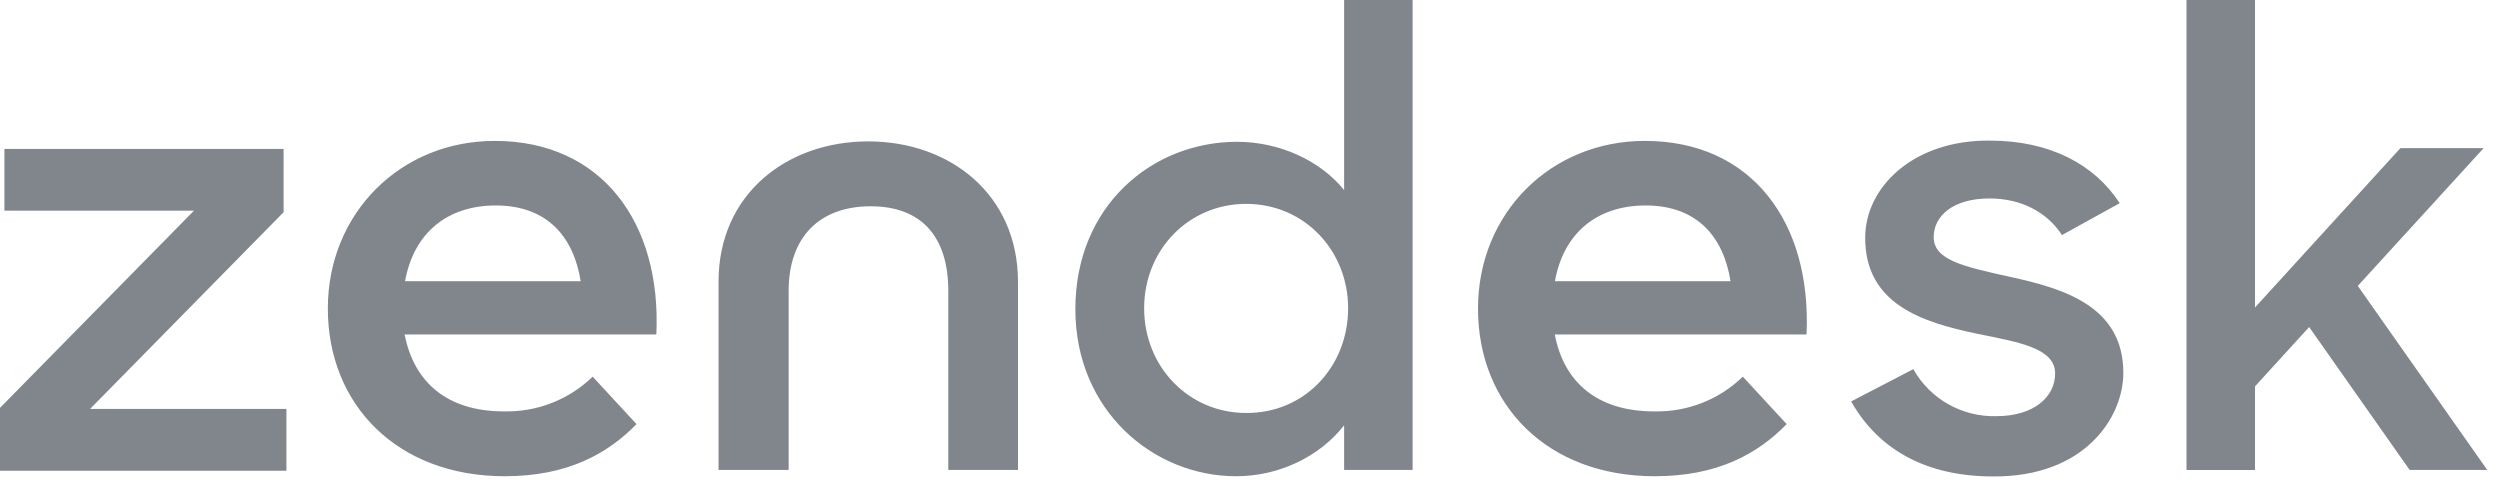
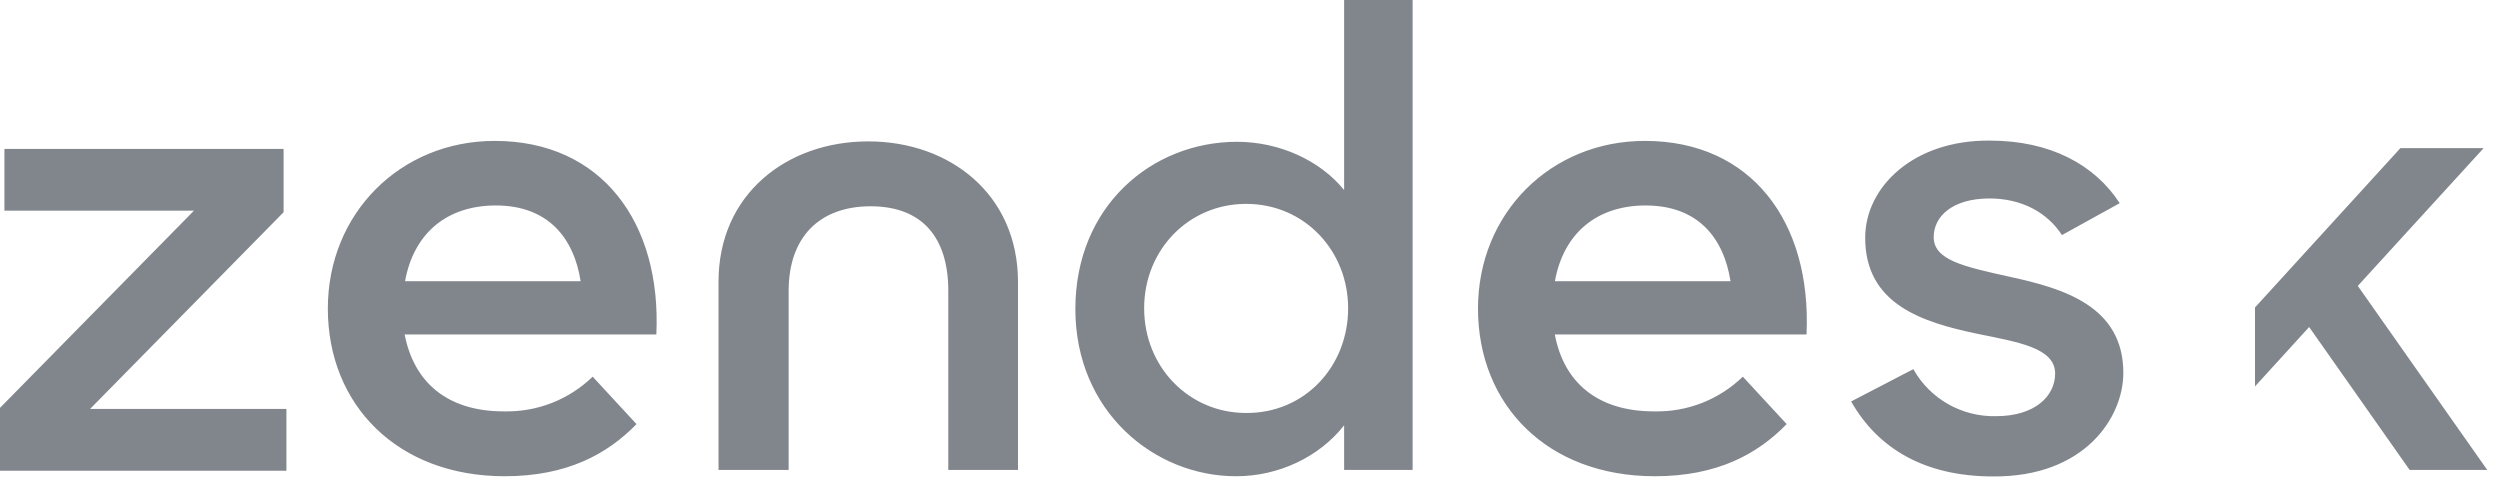
<svg xmlns="http://www.w3.org/2000/svg" width="111" height="22" viewBox="0 0 111 22" fill="none">
-   <path opacity="0.5" d="M73.437 18.265C74.907 18.3 76.318 17.753 77.382 16.724L79.328 18.83C78.037 20.157 76.251 21.145 73.473 21.145C68.7 21.145 65.623 17.98 65.623 13.701C65.623 9.457 68.86 6.256 73.032 6.256C77.77 6.256 80.441 9.863 80.21 14.85H69.034C69.425 16.942 70.89 18.265 73.437 18.265ZM76.835 12.485C76.532 10.557 75.383 9.123 73.068 9.123C70.908 9.123 69.425 10.344 69.038 12.485H76.835ZM0 18.109L8.611 9.355H0.196V6.612H12.592V9.422L3.998 18.158H12.717V20.901H0V18.109ZM22.37 18.265C23.839 18.3 25.251 17.753 26.315 16.724L28.261 18.83C26.97 20.157 25.184 21.145 22.406 21.145C17.65 21.145 14.556 17.98 14.556 13.701C14.556 9.457 17.793 6.256 21.965 6.256C26.702 6.256 29.374 9.863 29.142 14.85H17.966C18.372 16.942 19.823 18.265 22.37 18.265ZM25.781 12.485C25.478 10.557 24.329 9.123 22.014 9.123C19.854 9.123 18.372 10.344 17.984 12.485H25.781ZM47.746 13.723C47.746 9.141 51.156 6.296 54.923 6.296C56.816 6.296 58.619 7.129 59.679 8.438V0H62.72V20.865H59.679V18.884C58.583 20.282 56.78 21.145 54.888 21.145C51.245 21.15 47.746 18.265 47.746 13.723ZM59.857 13.687C59.857 11.14 57.929 9.052 55.328 9.052C52.782 9.052 50.8 11.087 50.8 13.687C50.8 16.288 52.782 18.336 55.328 18.336C57.929 18.354 59.857 16.27 59.857 13.687ZM82.191 17.824L84.952 16.39C85.695 17.717 87.111 18.514 88.63 18.478C90.344 18.478 91.248 17.592 91.248 16.586C91.248 15.437 89.587 15.188 87.784 14.818C85.344 14.306 82.814 13.509 82.814 10.557C82.814 8.295 84.974 6.207 88.349 6.243C91.021 6.243 92.998 7.302 94.115 9.021L91.551 10.437C90.896 9.431 89.765 8.812 88.331 8.812C86.688 8.812 85.856 9.609 85.856 10.526C85.856 11.55 87.183 11.835 89.253 12.294C91.604 12.806 94.276 13.585 94.276 16.555C94.276 18.536 92.561 21.19 88.474 21.154C85.499 21.15 83.393 19.948 82.191 17.824ZM102.526 14.52L100.122 17.156V20.869H97.081V0H100.122V13.652L106.578 6.577H110.274L104.686 12.694L110.434 20.865H106.988L102.526 14.52ZM38.551 6.278C34.926 6.278 31.903 8.629 31.903 12.503V20.865H35.016V12.908C35.016 10.557 36.36 9.159 38.658 9.159C40.955 9.159 42.104 10.557 42.104 12.908V20.865H45.199V12.521C45.199 8.629 42.175 6.278 38.551 6.278Z" fill="#050D1A" />
+   <path opacity="0.5" d="M73.437 18.265C74.907 18.3 76.318 17.753 77.382 16.724L79.328 18.83C78.037 20.157 76.251 21.145 73.473 21.145C68.7 21.145 65.623 17.98 65.623 13.701C65.623 9.457 68.86 6.256 73.032 6.256C77.77 6.256 80.441 9.863 80.21 14.85H69.034C69.425 16.942 70.89 18.265 73.437 18.265ZM76.835 12.485C76.532 10.557 75.383 9.123 73.068 9.123C70.908 9.123 69.425 10.344 69.038 12.485H76.835ZM0 18.109L8.611 9.355H0.196V6.612H12.592V9.422L3.998 18.158H12.717V20.901H0V18.109ZM22.37 18.265C23.839 18.3 25.251 17.753 26.315 16.724L28.261 18.83C26.97 20.157 25.184 21.145 22.406 21.145C17.65 21.145 14.556 17.98 14.556 13.701C14.556 9.457 17.793 6.256 21.965 6.256C26.702 6.256 29.374 9.863 29.142 14.85H17.966C18.372 16.942 19.823 18.265 22.37 18.265ZM25.781 12.485C25.478 10.557 24.329 9.123 22.014 9.123C19.854 9.123 18.372 10.344 17.984 12.485H25.781ZM47.746 13.723C47.746 9.141 51.156 6.296 54.923 6.296C56.816 6.296 58.619 7.129 59.679 8.438V0H62.72V20.865H59.679V18.884C58.583 20.282 56.78 21.145 54.888 21.145C51.245 21.15 47.746 18.265 47.746 13.723ZM59.857 13.687C59.857 11.14 57.929 9.052 55.328 9.052C52.782 9.052 50.8 11.087 50.8 13.687C50.8 16.288 52.782 18.336 55.328 18.336C57.929 18.354 59.857 16.27 59.857 13.687ZM82.191 17.824L84.952 16.39C85.695 17.717 87.111 18.514 88.63 18.478C90.344 18.478 91.248 17.592 91.248 16.586C91.248 15.437 89.587 15.188 87.784 14.818C85.344 14.306 82.814 13.509 82.814 10.557C82.814 8.295 84.974 6.207 88.349 6.243C91.021 6.243 92.998 7.302 94.115 9.021L91.551 10.437C90.896 9.431 89.765 8.812 88.331 8.812C86.688 8.812 85.856 9.609 85.856 10.526C85.856 11.55 87.183 11.835 89.253 12.294C91.604 12.806 94.276 13.585 94.276 16.555C94.276 18.536 92.561 21.19 88.474 21.154C85.499 21.15 83.393 19.948 82.191 17.824ZM102.526 14.52L100.122 17.156V20.869H97.081H100.122V13.652L106.578 6.577H110.274L104.686 12.694L110.434 20.865H106.988L102.526 14.52ZM38.551 6.278C34.926 6.278 31.903 8.629 31.903 12.503V20.865H35.016V12.908C35.016 10.557 36.36 9.159 38.658 9.159C40.955 9.159 42.104 10.557 42.104 12.908V20.865H45.199V12.521C45.199 8.629 42.175 6.278 38.551 6.278Z" fill="#050D1A" />
</svg>